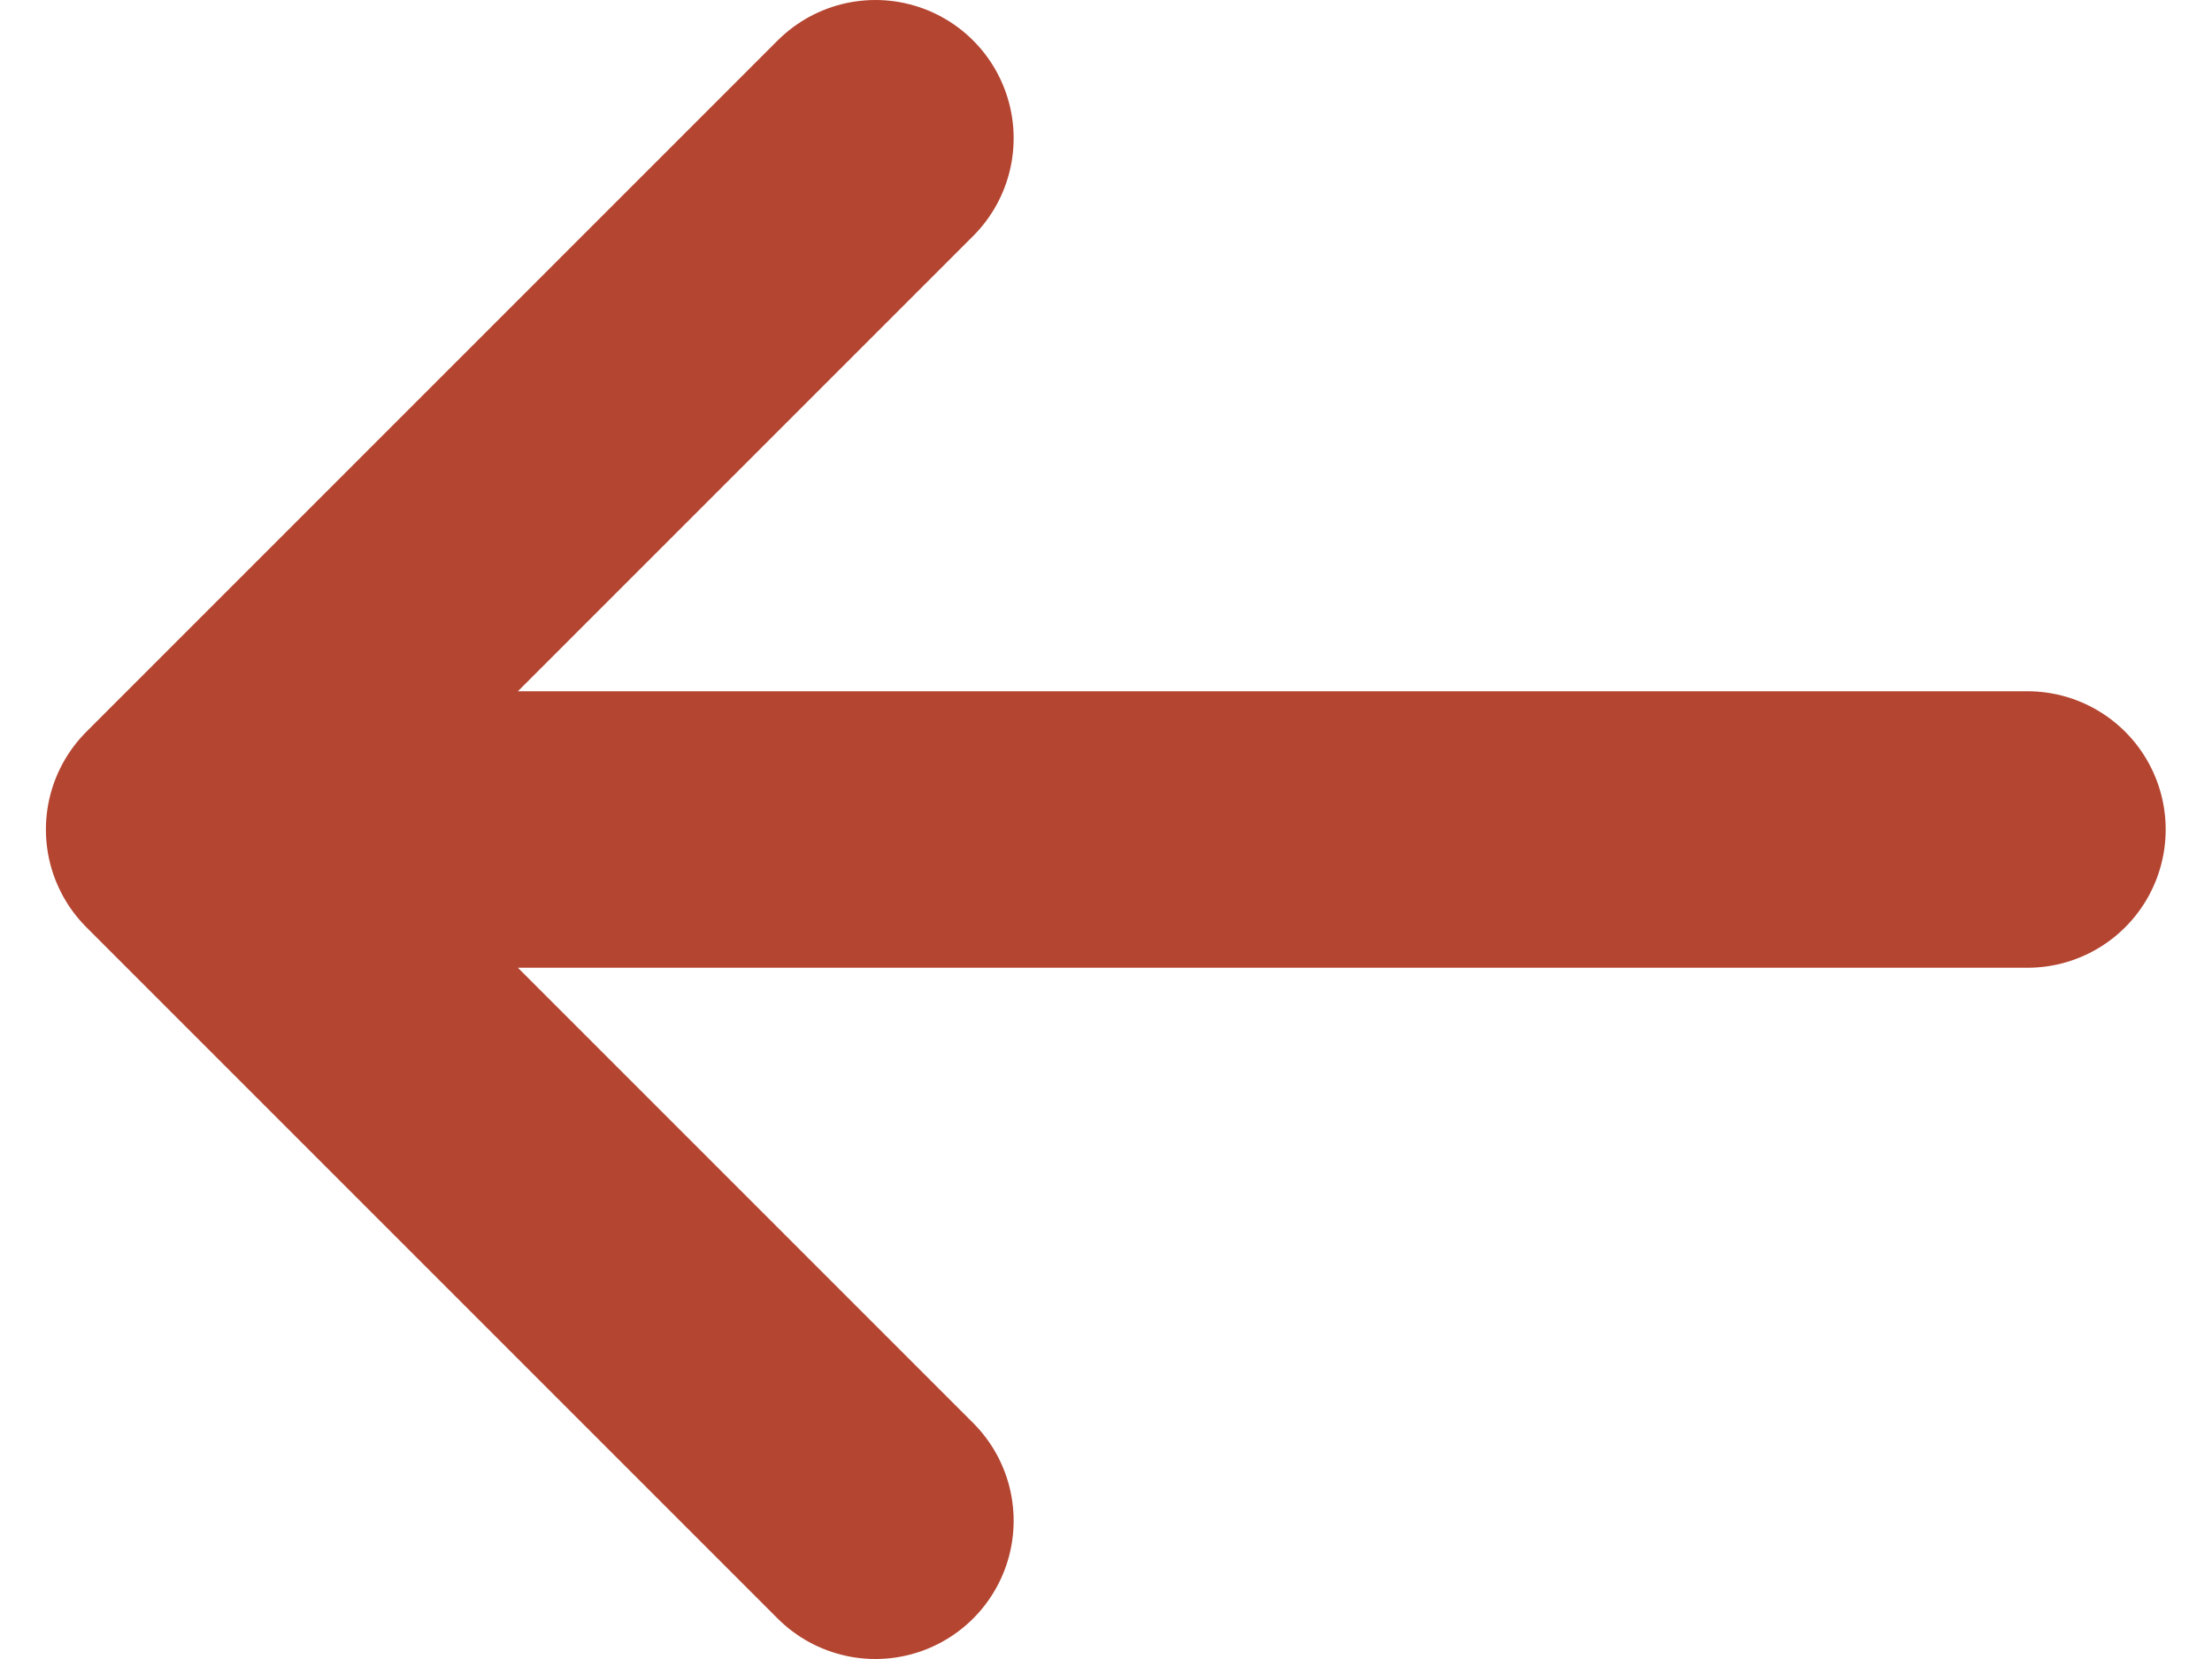
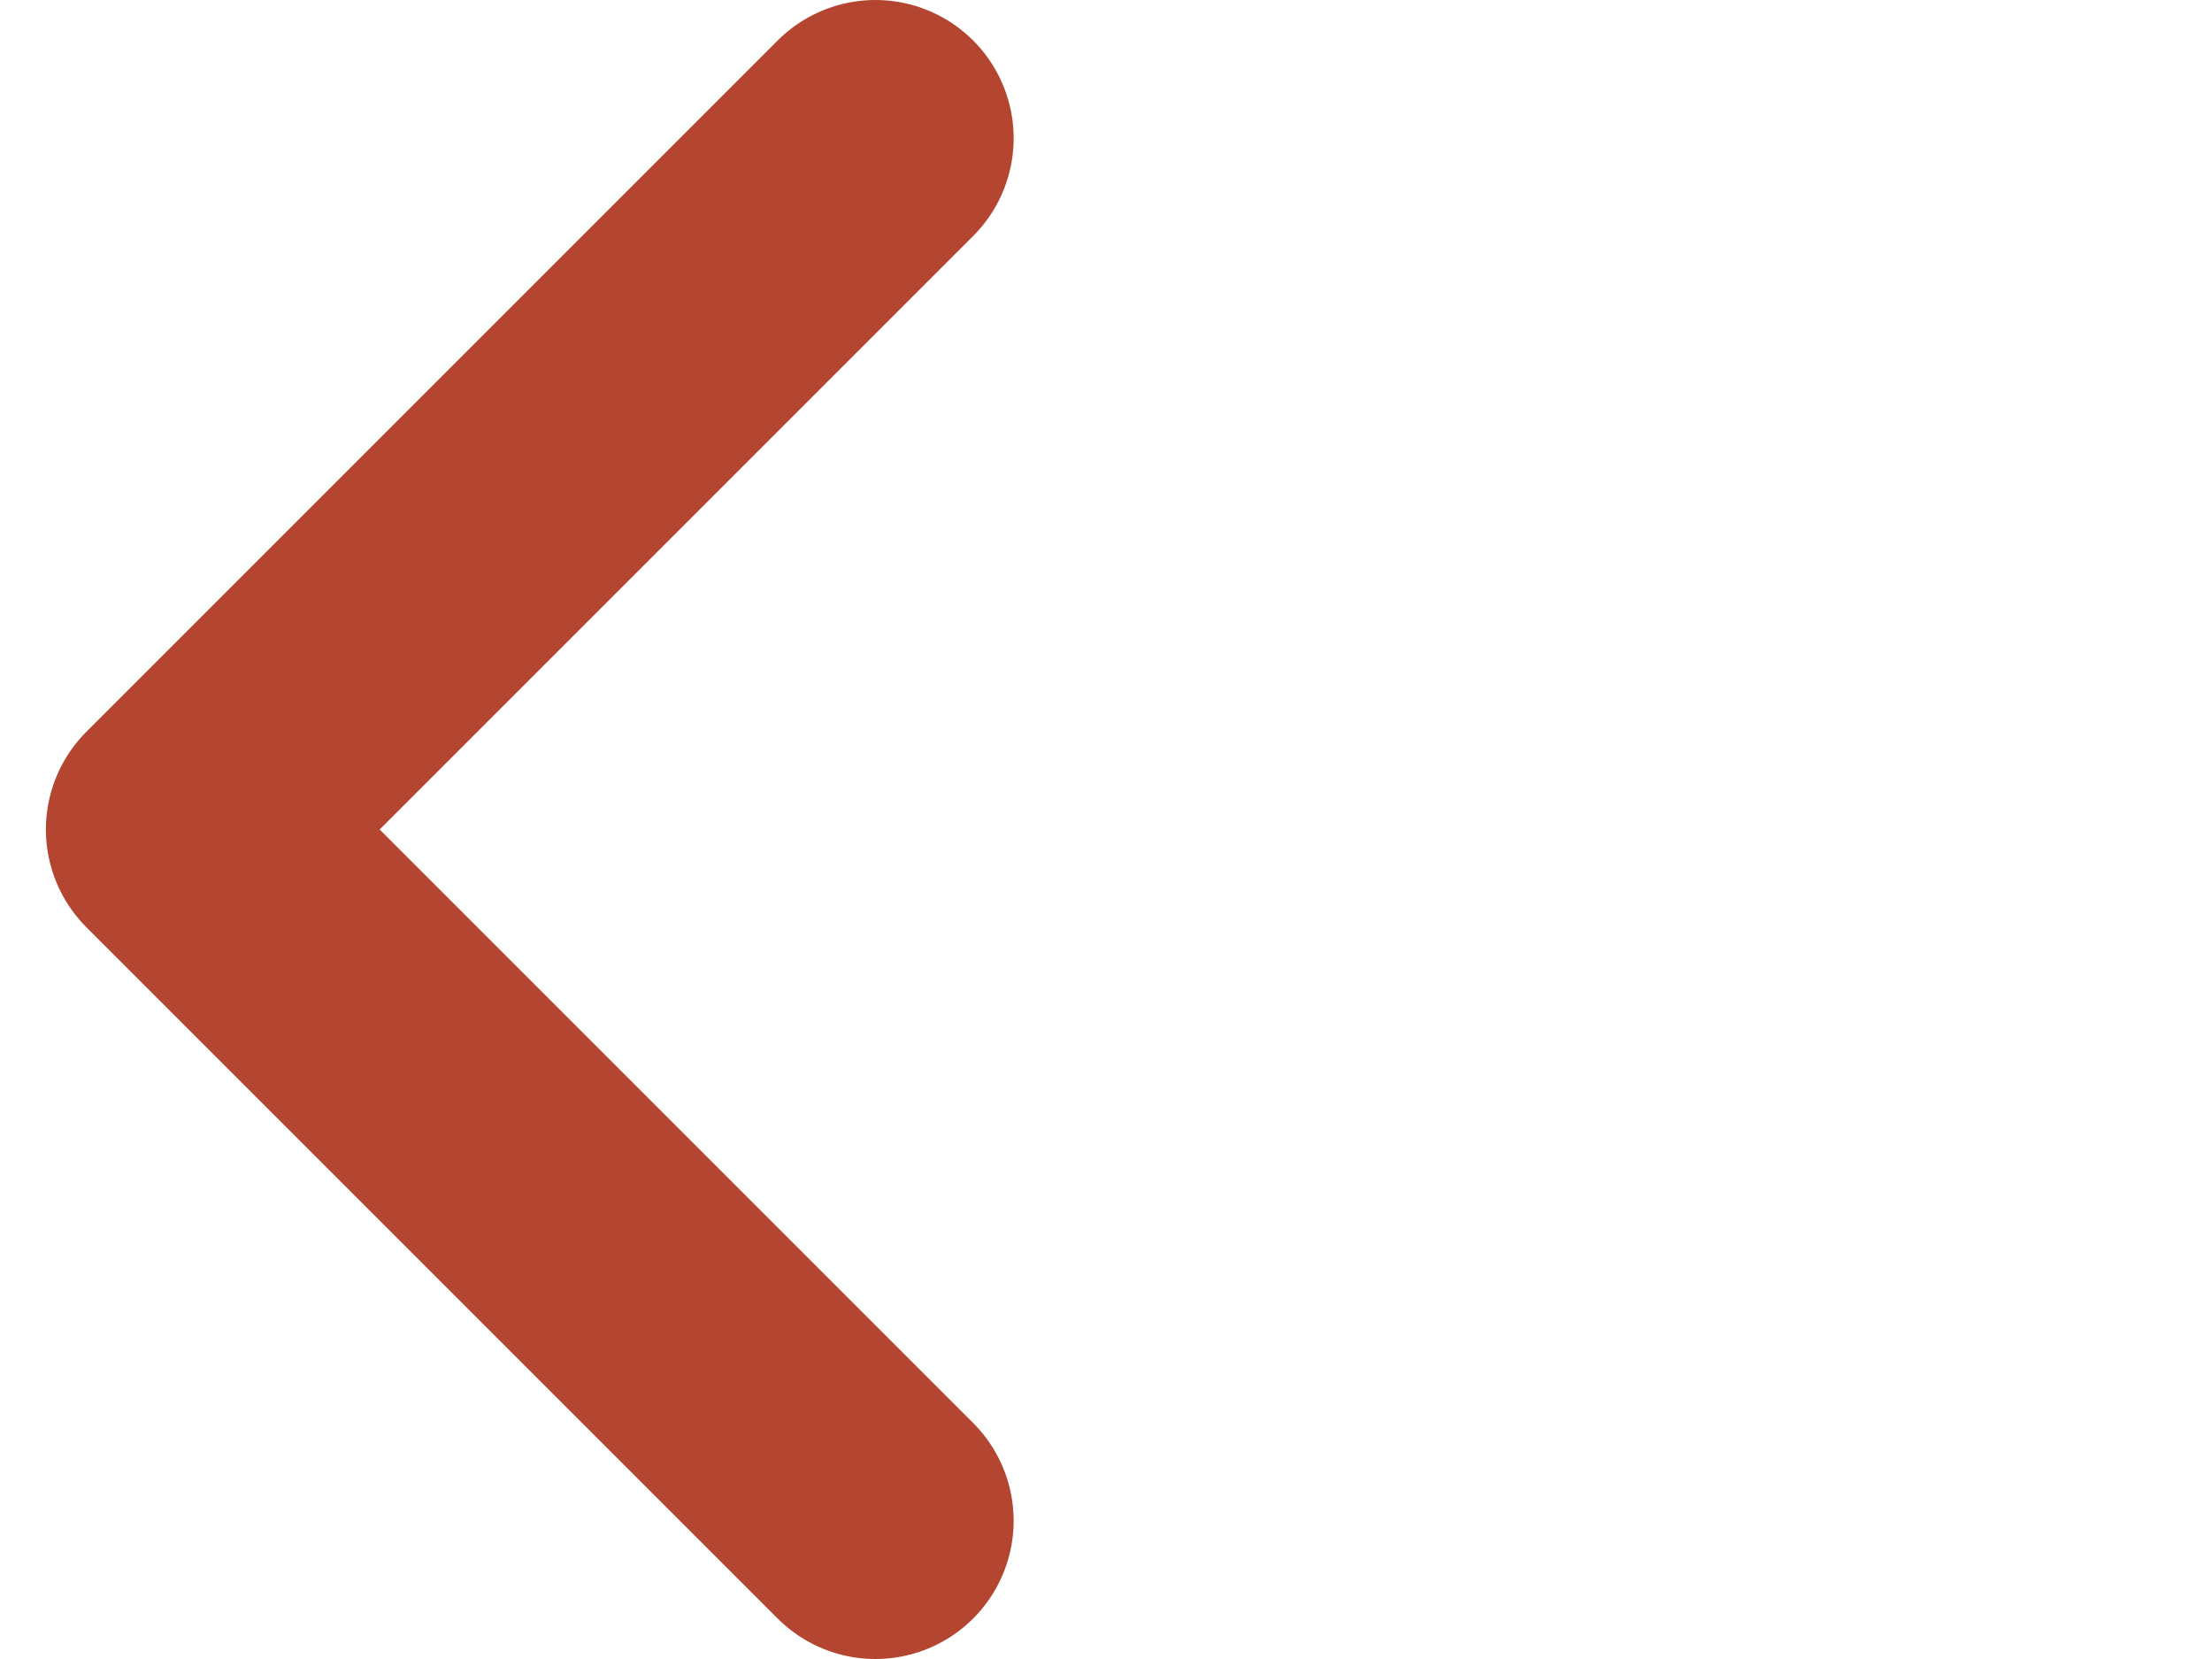
<svg xmlns="http://www.w3.org/2000/svg" fill="none" viewBox="0 0 16 12" height="12" width="16">
-   <path stroke-linejoin="round" stroke-linecap="round" stroke-width="2" stroke="#B44531" d="M6.332 1L1.332 6L6.332 11M2.165 6H14.665" />
+   <path stroke-linejoin="round" stroke-linecap="round" stroke-width="2" stroke="#B44531" d="M6.332 1L1.332 6L6.332 11M2.165 6" />
</svg>